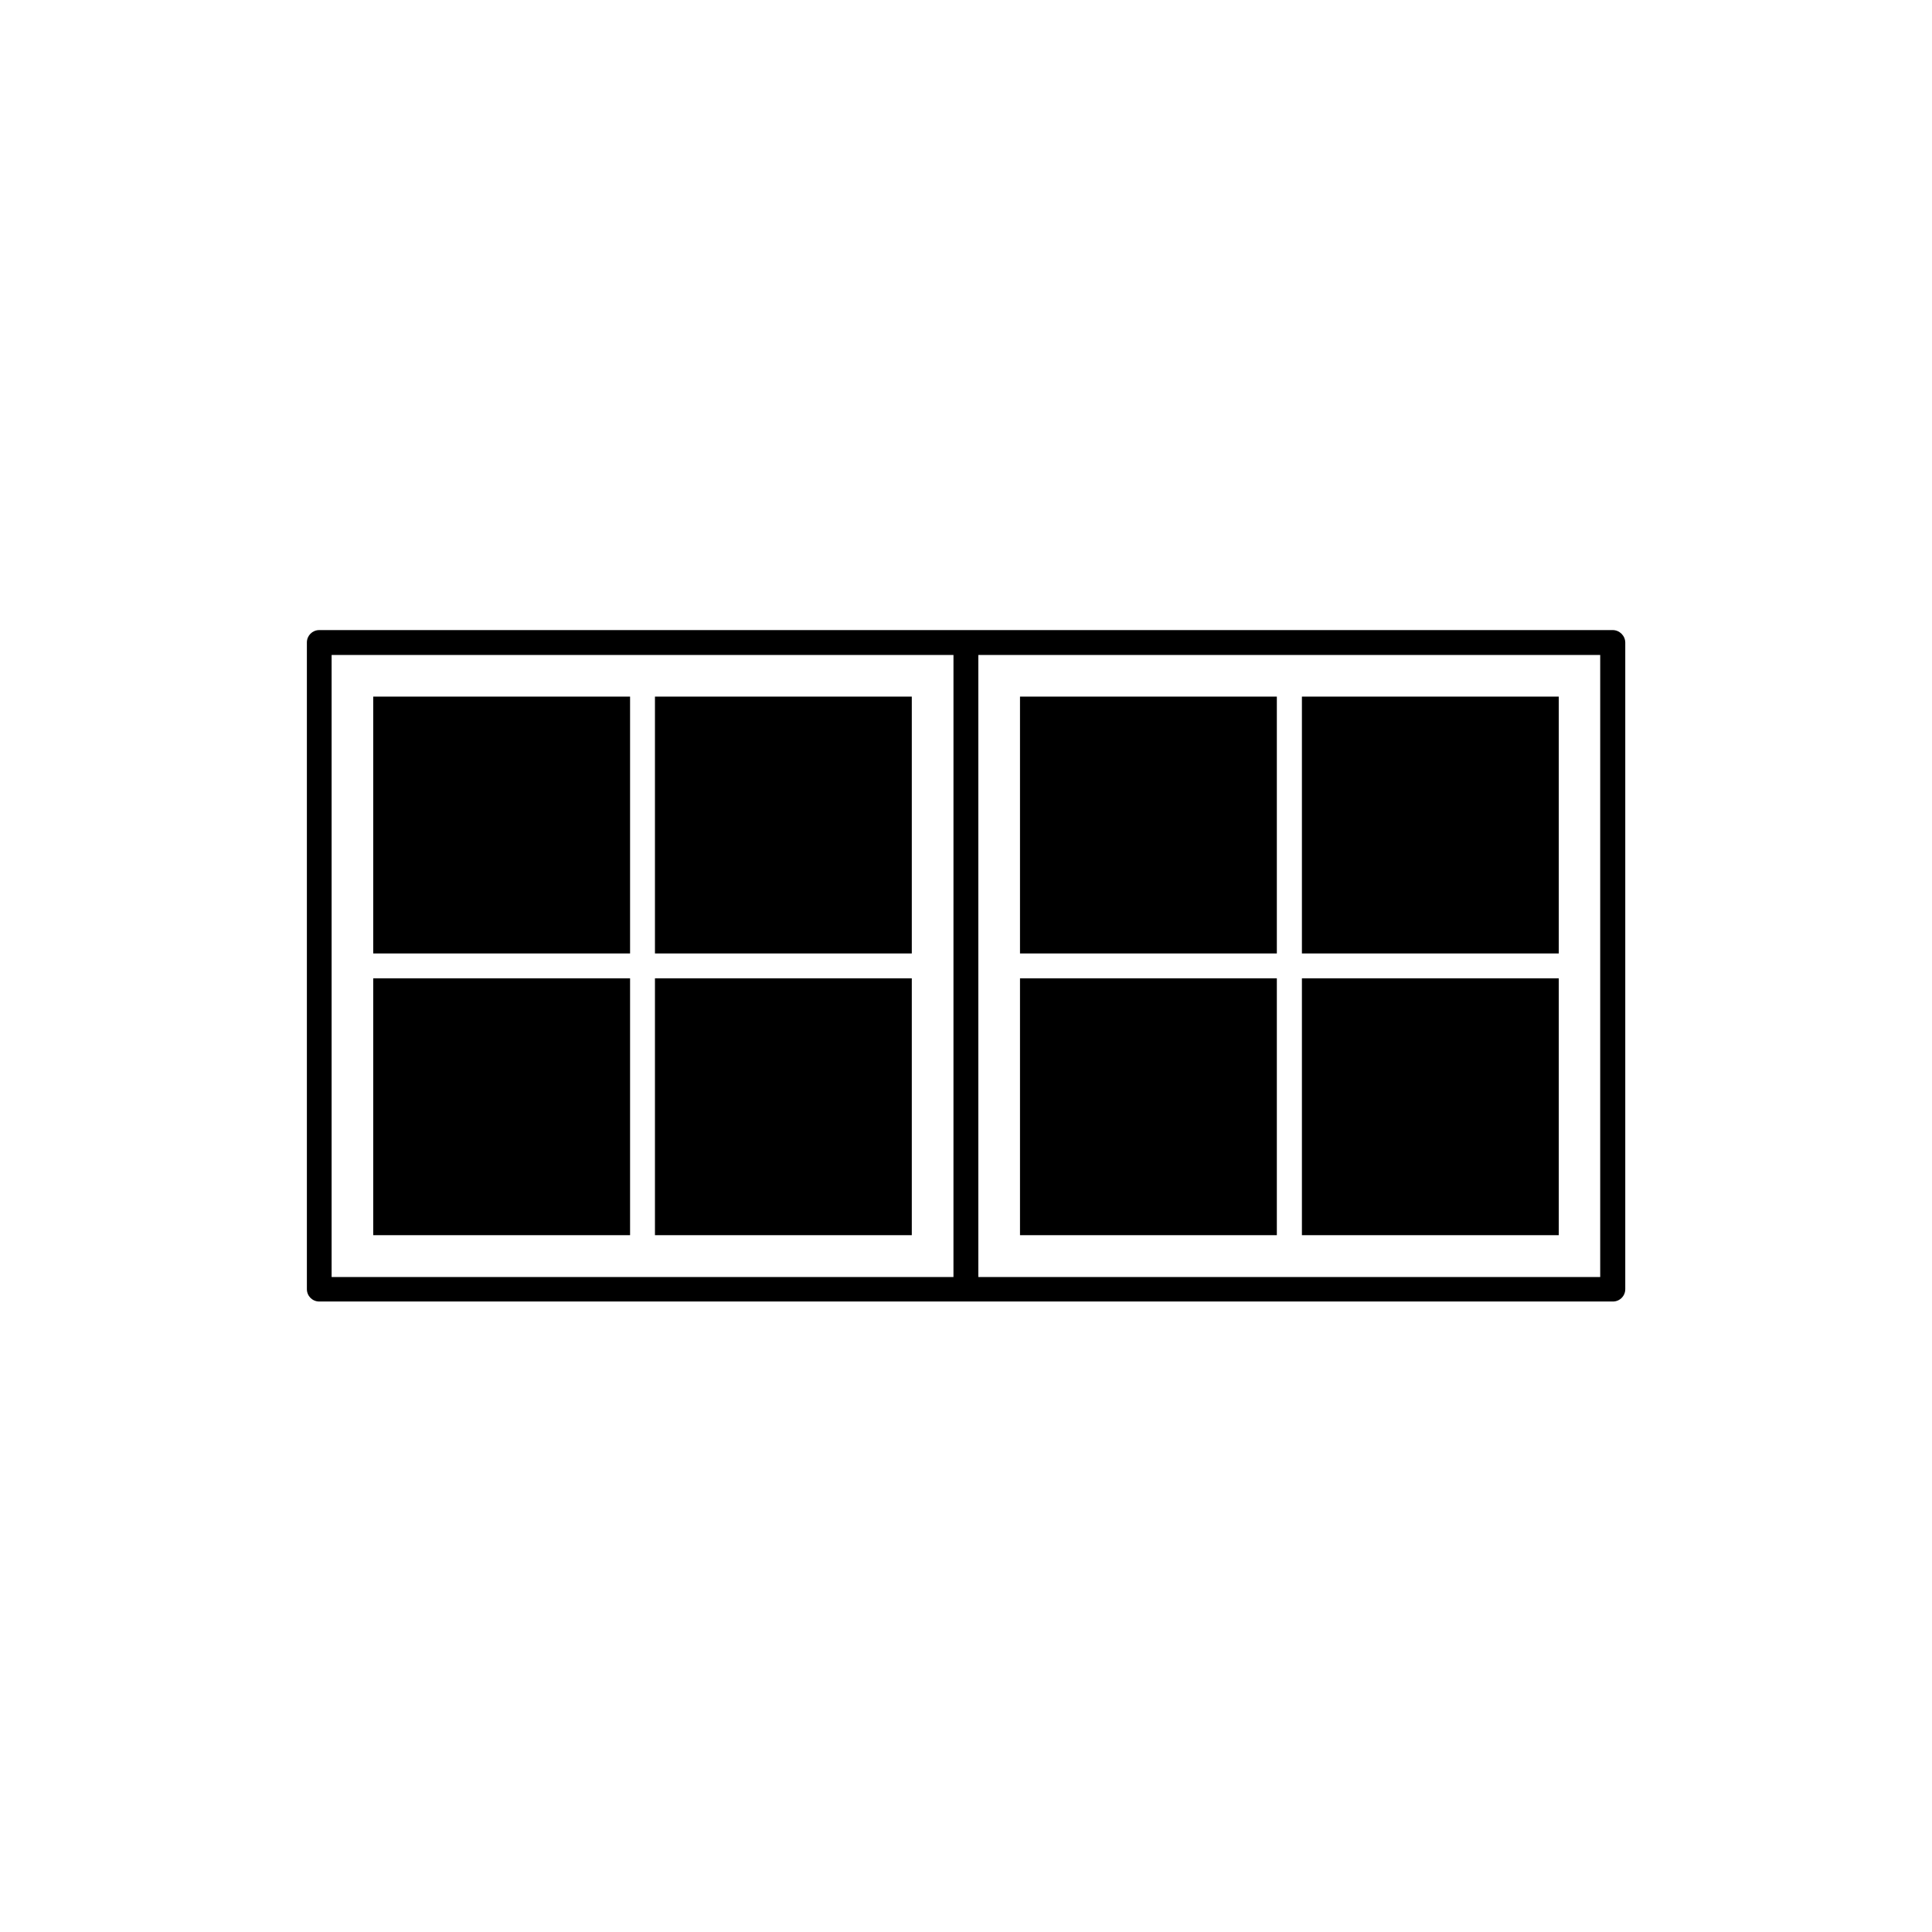
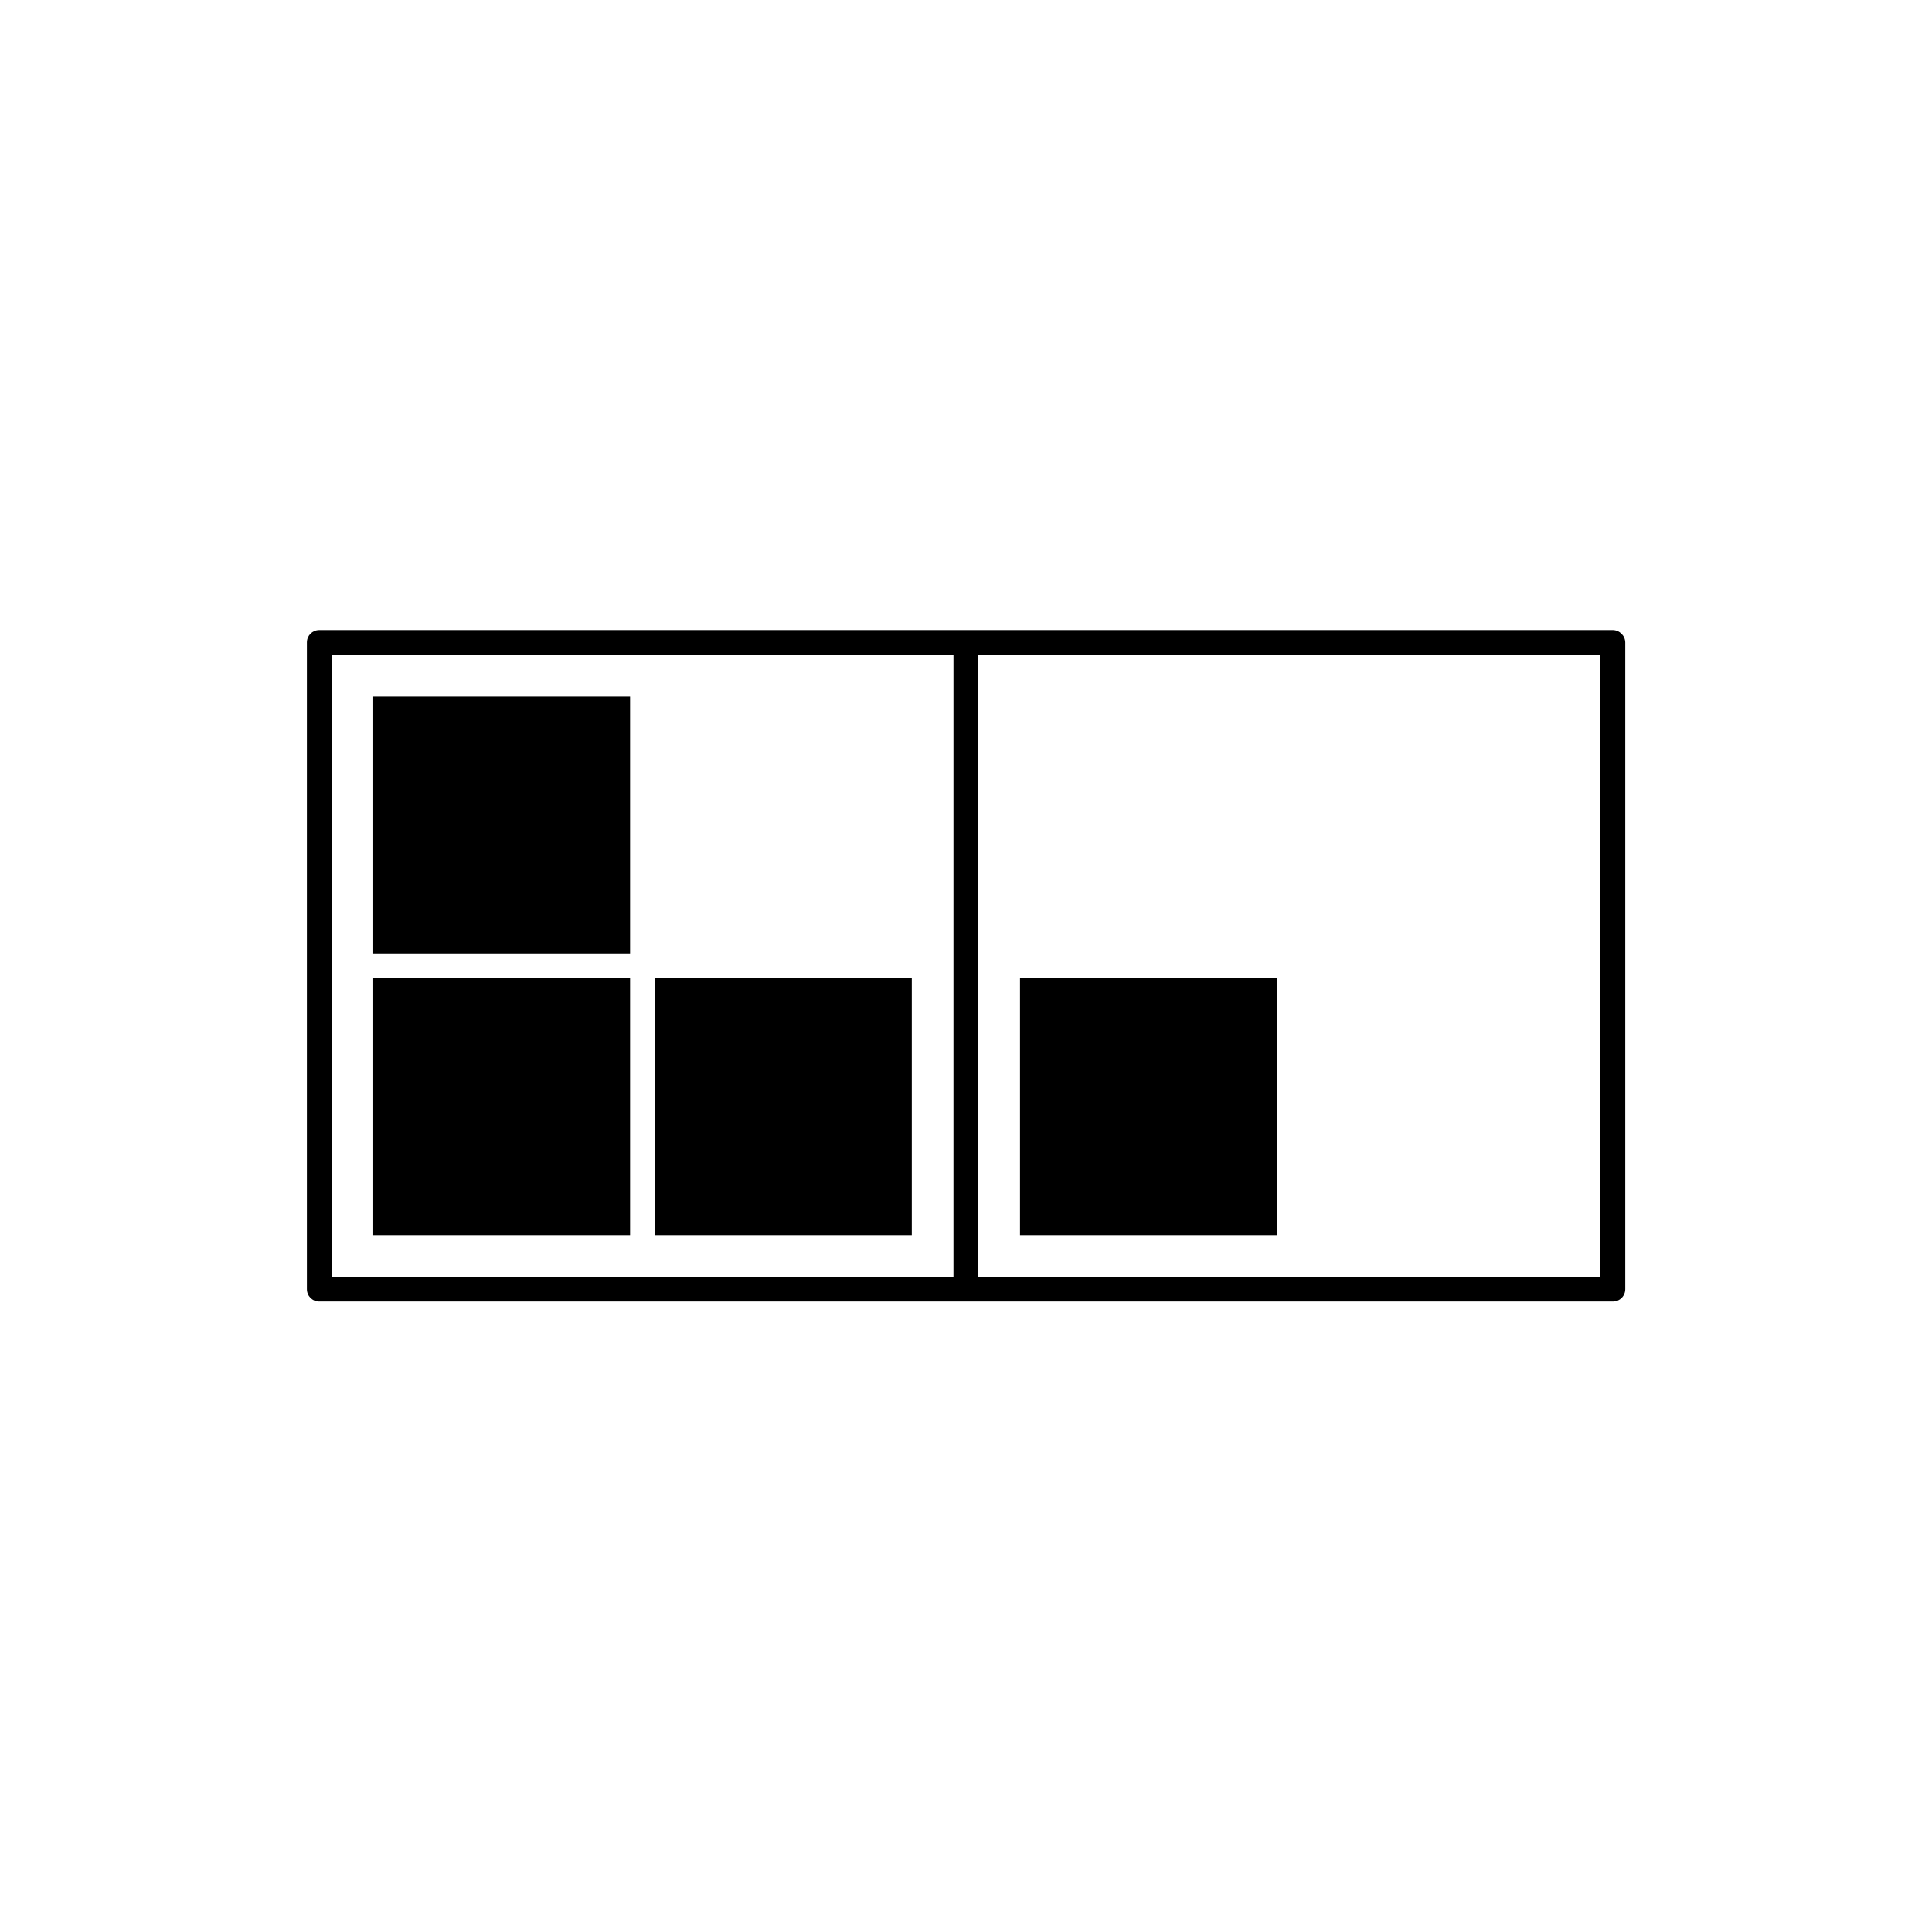
<svg xmlns="http://www.w3.org/2000/svg" fill="#000000" width="800px" height="800px" version="1.1" viewBox="144 144 512 512">
  <g>
    <path d="m571.39 310.98h-342.79c-1.812 0-3.273 1.461-3.273 3.273v171.39c0 1.812 1.461 3.273 3.273 3.273h342.84c1.812 0 3.273-1.461 3.273-3.273v-171.34c0-1.812-1.512-3.324-3.324-3.324zm-174.67 171.45h-164.84v-164.85h164.8l-0.004 164.85zm171.4 0h-164.85v-164.85h164.8v164.85z" />
    <path d="m242.91 403.27h68.066v68.066h-68.066z" />
    <path d="m317.57 403.27h68.066v68.066h-68.066z" />
-     <path d="m317.57 328.61h68.066v68.066h-68.066z" />
    <path d="m242.91 328.61h68.066v68.066h-68.066z" />
-     <path d="m414.31 328.61h68.066v68.066h-68.066z" />
-     <path d="m489.02 328.61h68.066v68.066h-68.066z" />
-     <path d="m489.02 403.27h68.066v68.066h-68.066z" />
    <path d="m414.31 403.27h68.066v68.066h-68.066z" />
  </g>
</svg>